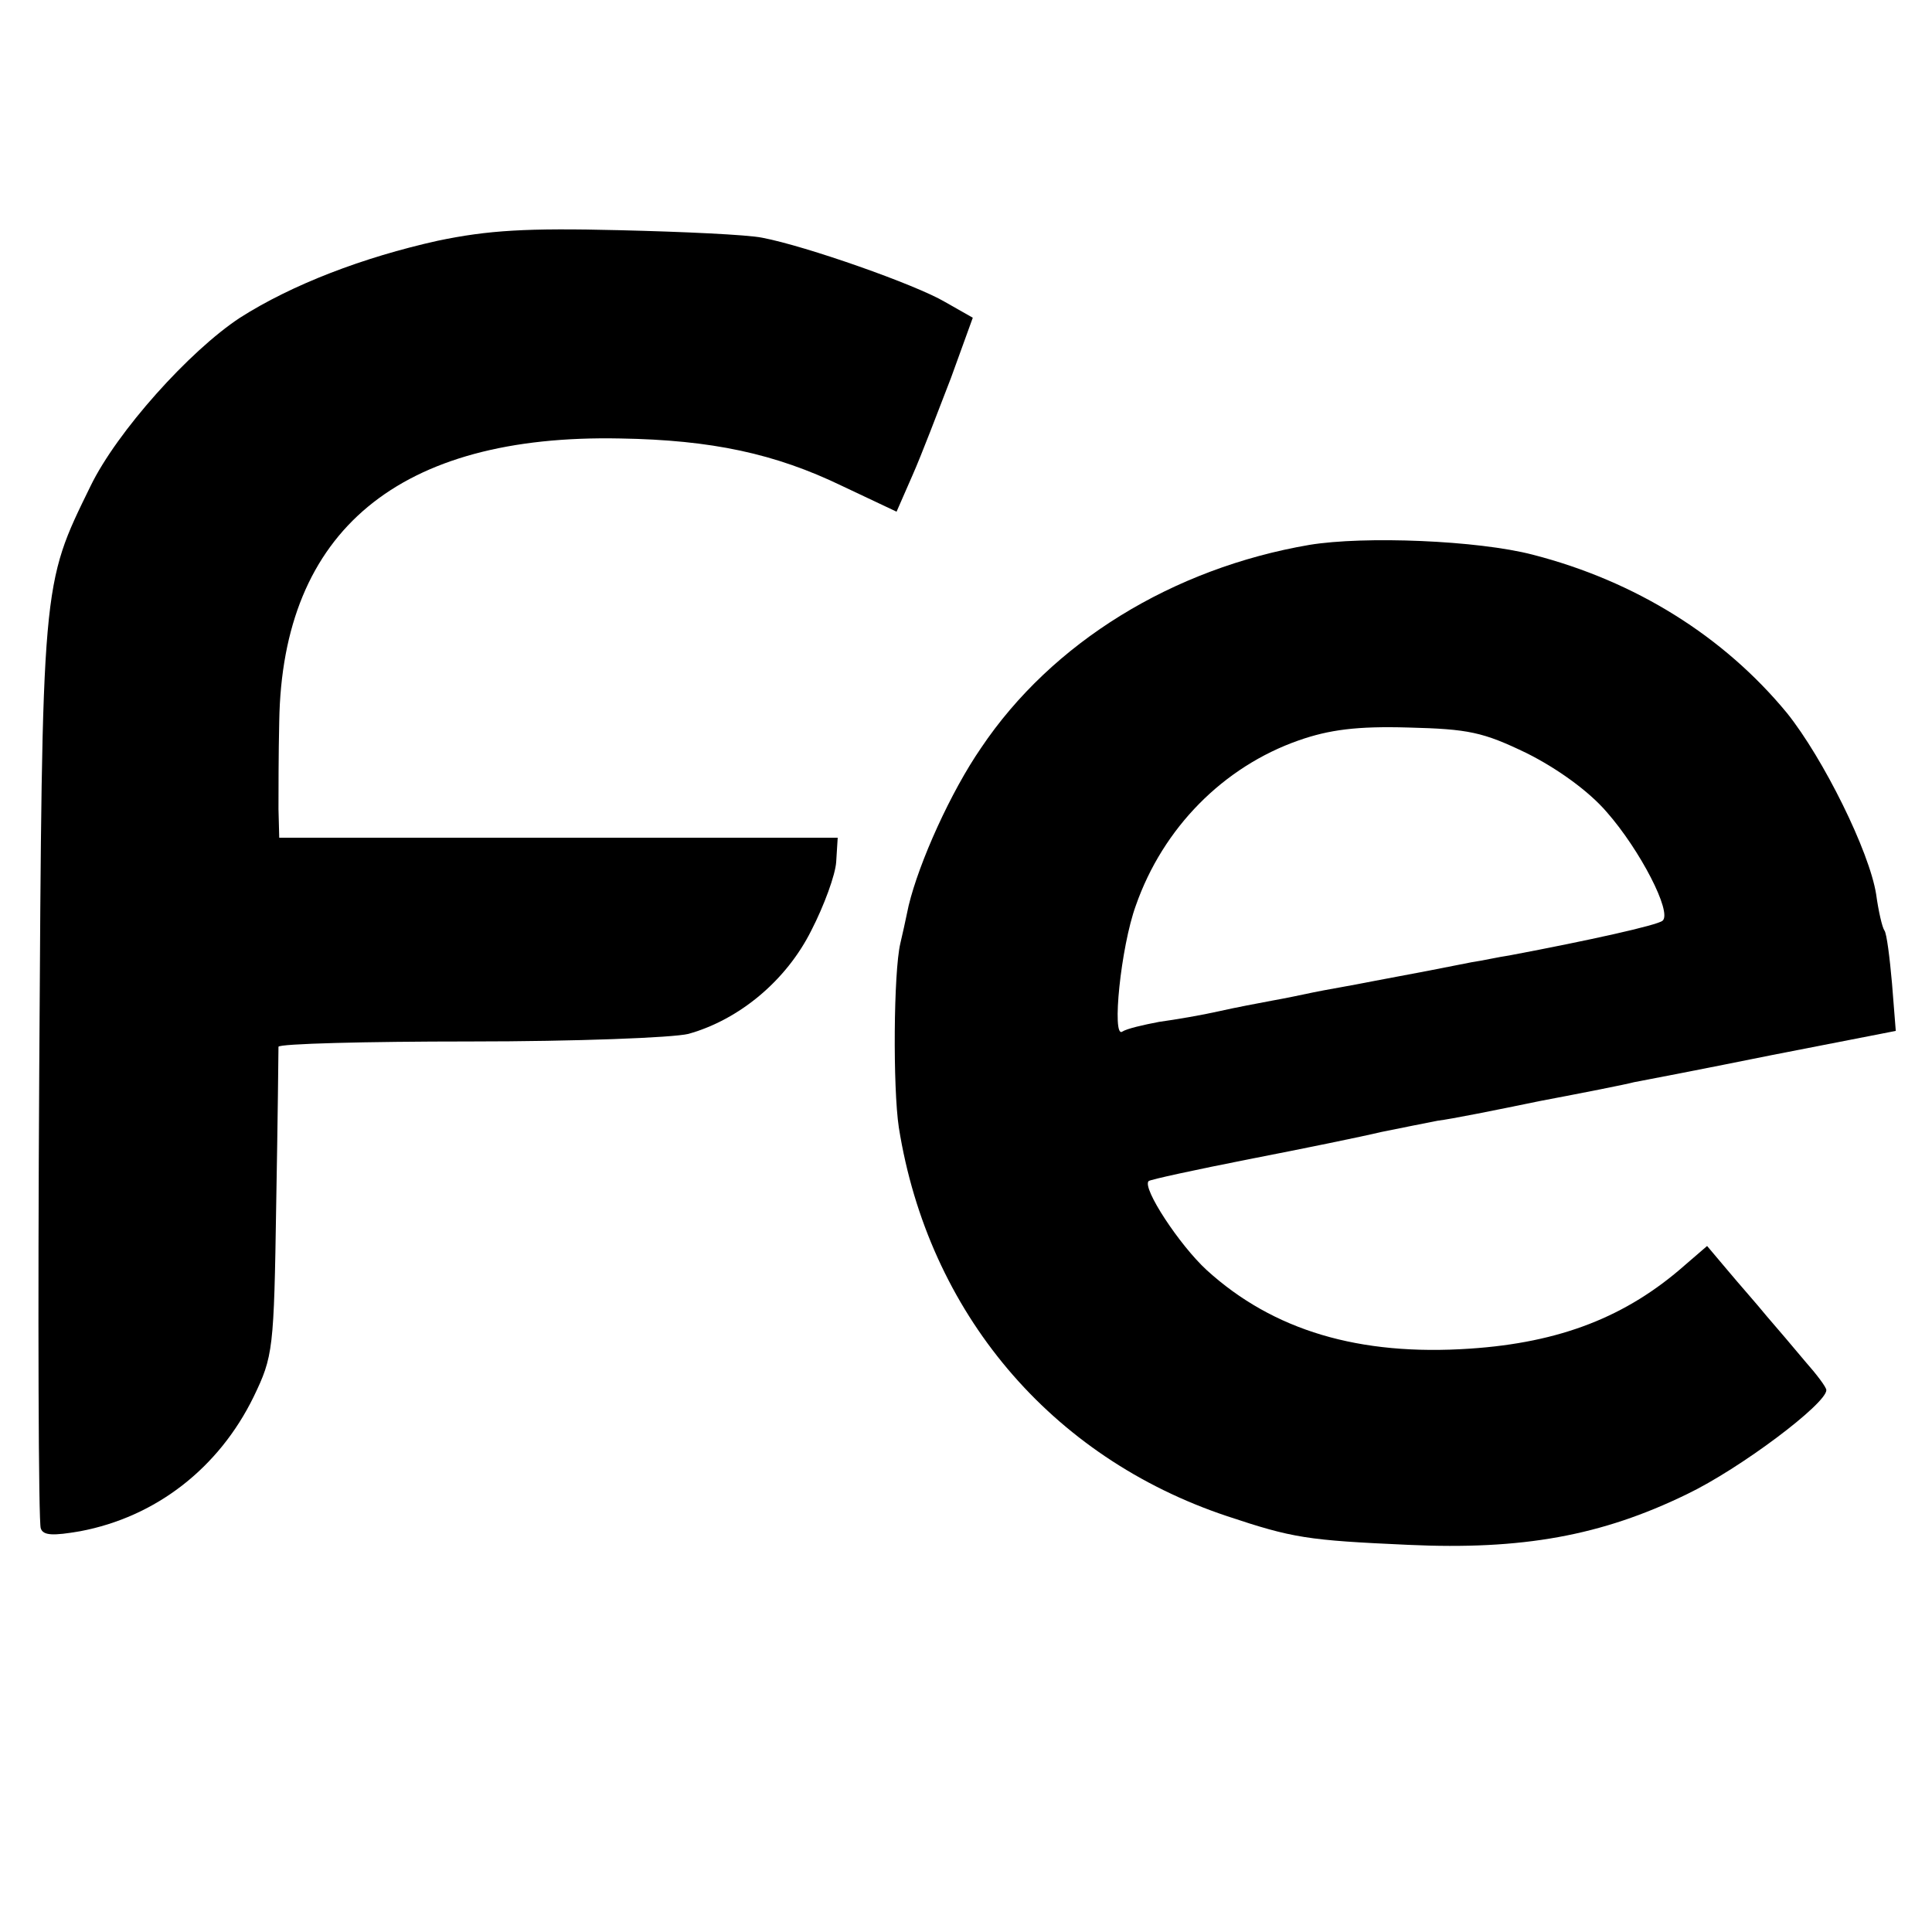
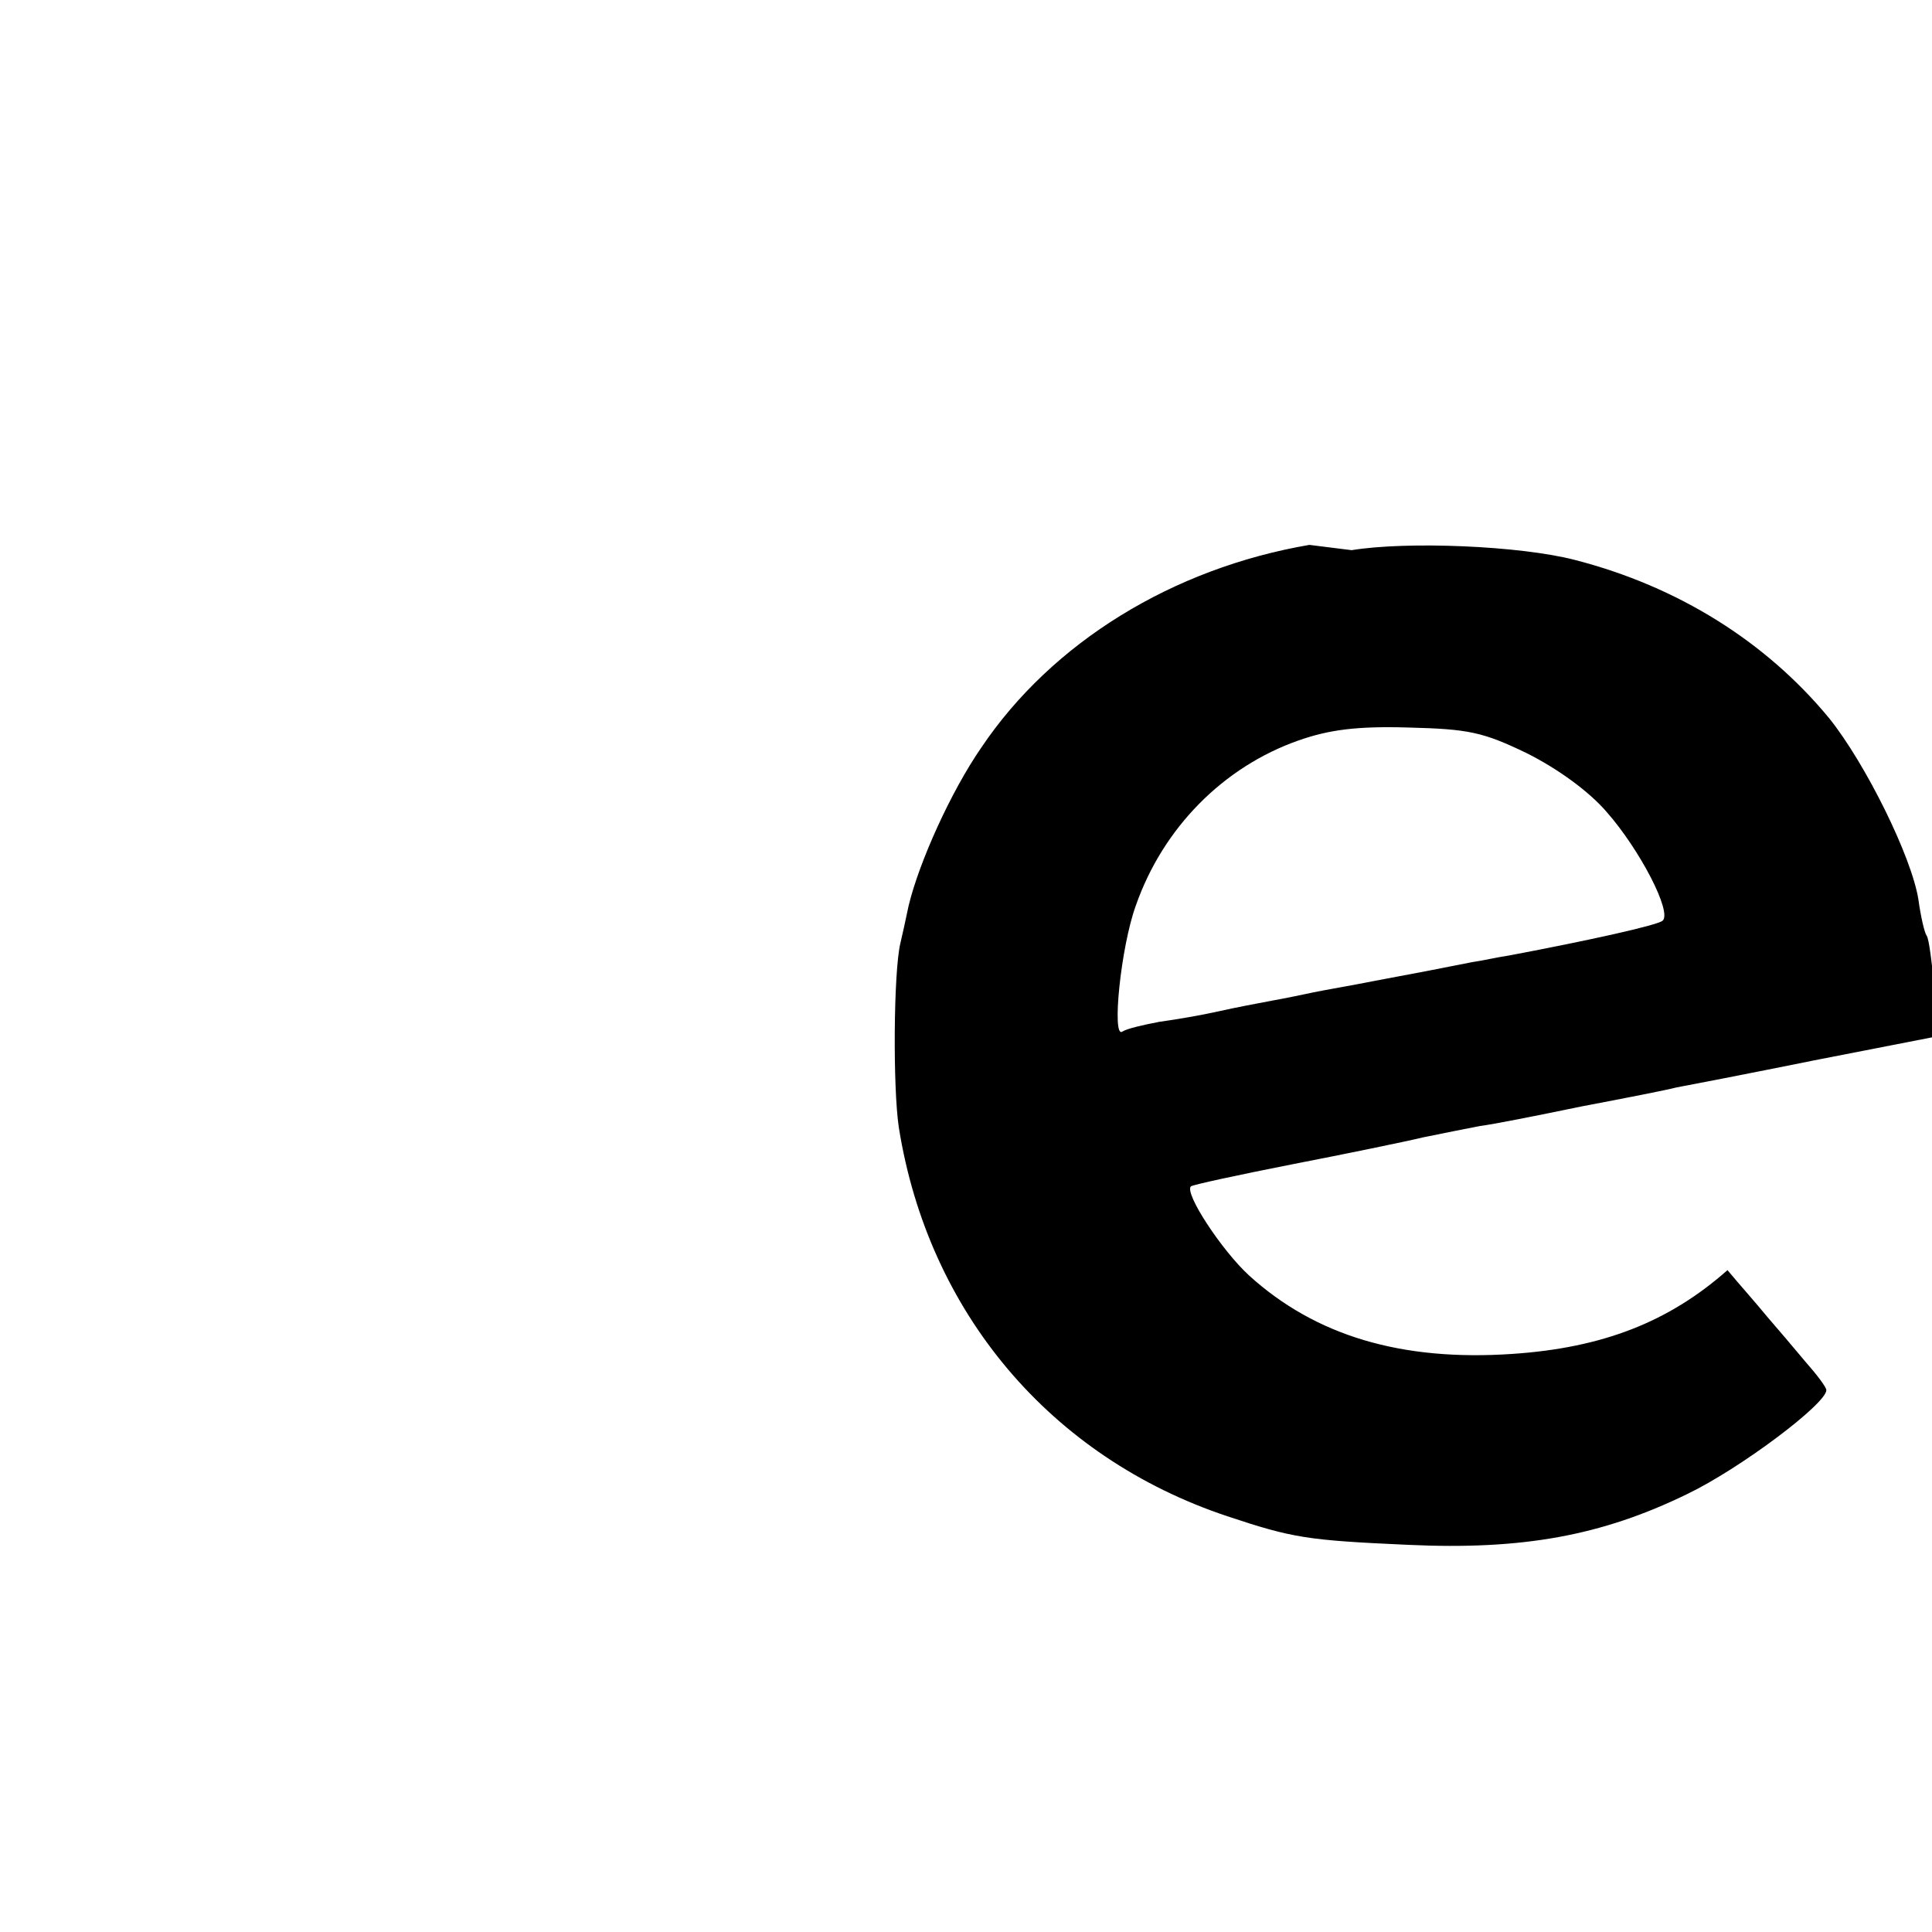
<svg xmlns="http://www.w3.org/2000/svg" version="1.0" width="256pt" height="256pt" viewBox="0 0 256 256" preserveAspectRatio="xMidYMid meet">
  <g transform="translate(0,256) scale(0.1,-0.1)" fill="#000000" stroke="none">
-     <path d="M580 2241 c-99 -22 -193 -58 -262 -102 -67 -44 -163 -151 -198 -223 -65 -133 -64 -123 -68 -775 -2 -326 -1 -599 2 -606 3 -10 17 -10 52 -4 101 19 184 84 230 178 26 54 27 62 30 256 2 110 3 203 3 208 1 4 115 7 254 7 141 0 268 5 289 10 68 19 130 71 163 137 17 33 32 74 33 91 l2 32 -370 0 -370 0 -1 38 c0 20 0 73 1 116 4 253 159 381 452 375 121 -2 205 -20 294 -63 l72 -34 21 48 c12 27 34 85 51 129 l29 80 -37 21 c-39 23 -184 74 -242 85 -19 4 -105 8 -190 10 -122 3 -173 0 -240 -14z" />
-     <path d="M1735 1838 c-181 -31 -341 -129 -435 -269 -40 -58 -82 -151 -96 -209 -4 -19 -9 -42 -11 -50 -9 -38 -10 -191 -2 -244 39 -245 201 -437 435 -515 87 -29 106 -32 240 -38 151 -7 256 12 369 67 71 34 185 120 185 138 0 4 -13 21 -28 38 -15 18 -38 45 -51 60 -13 16 -37 43 -52 61 l-27 32 -29 -25 c-78 -69 -166 -103 -285 -111 -147 -10 -261 24 -349 104 -36 33 -86 109 -77 118 2 2 62 15 133 29 72 14 150 30 175 36 25 5 59 12 75 15 17 2 77 14 135 26 58 11 114 22 125 25 11 2 94 18 183 36 l164 32 -5 63 c-3 34 -7 66 -10 70 -3 4 -8 26 -11 48 -9 57 -70 180 -118 240 -84 102 -201 175 -337 210 -73 19 -223 25 -296 13z m288 -276 c40 -20 82 -50 106 -78 44 -50 87 -133 74 -144 -7 -6 -97 -26 -203 -46 -14 -2 -36 -7 -50 -9 -40 -8 -71 -14 -130 -25 -30 -6 -66 -12 -80 -15 -14 -3 -38 -8 -55 -11 -16 -3 -48 -9 -70 -14 -22 -5 -57 -11 -79 -14 -21 -4 -43 -9 -49 -13 -14 -9 -2 112 18 167 36 103 116 184 216 219 40 14 77 19 145 17 80 -2 99 -6 157 -34z" />
+     <path d="M1735 1838 c-181 -31 -341 -129 -435 -269 -40 -58 -82 -151 -96 -209 -4 -19 -9 -42 -11 -50 -9 -38 -10 -191 -2 -244 39 -245 201 -437 435 -515 87 -29 106 -32 240 -38 151 -7 256 12 369 67 71 34 185 120 185 138 0 4 -13 21 -28 38 -15 18 -38 45 -51 60 -13 16 -37 43 -52 61 c-78 -69 -166 -103 -285 -111 -147 -10 -261 24 -349 104 -36 33 -86 109 -77 118 2 2 62 15 133 29 72 14 150 30 175 36 25 5 59 12 75 15 17 2 77 14 135 26 58 11 114 22 125 25 11 2 94 18 183 36 l164 32 -5 63 c-3 34 -7 66 -10 70 -3 4 -8 26 -11 48 -9 57 -70 180 -118 240 -84 102 -201 175 -337 210 -73 19 -223 25 -296 13z m288 -276 c40 -20 82 -50 106 -78 44 -50 87 -133 74 -144 -7 -6 -97 -26 -203 -46 -14 -2 -36 -7 -50 -9 -40 -8 -71 -14 -130 -25 -30 -6 -66 -12 -80 -15 -14 -3 -38 -8 -55 -11 -16 -3 -48 -9 -70 -14 -22 -5 -57 -11 -79 -14 -21 -4 -43 -9 -49 -13 -14 -9 -2 112 18 167 36 103 116 184 216 219 40 14 77 19 145 17 80 -2 99 -6 157 -34z" />
  </g>
</svg>